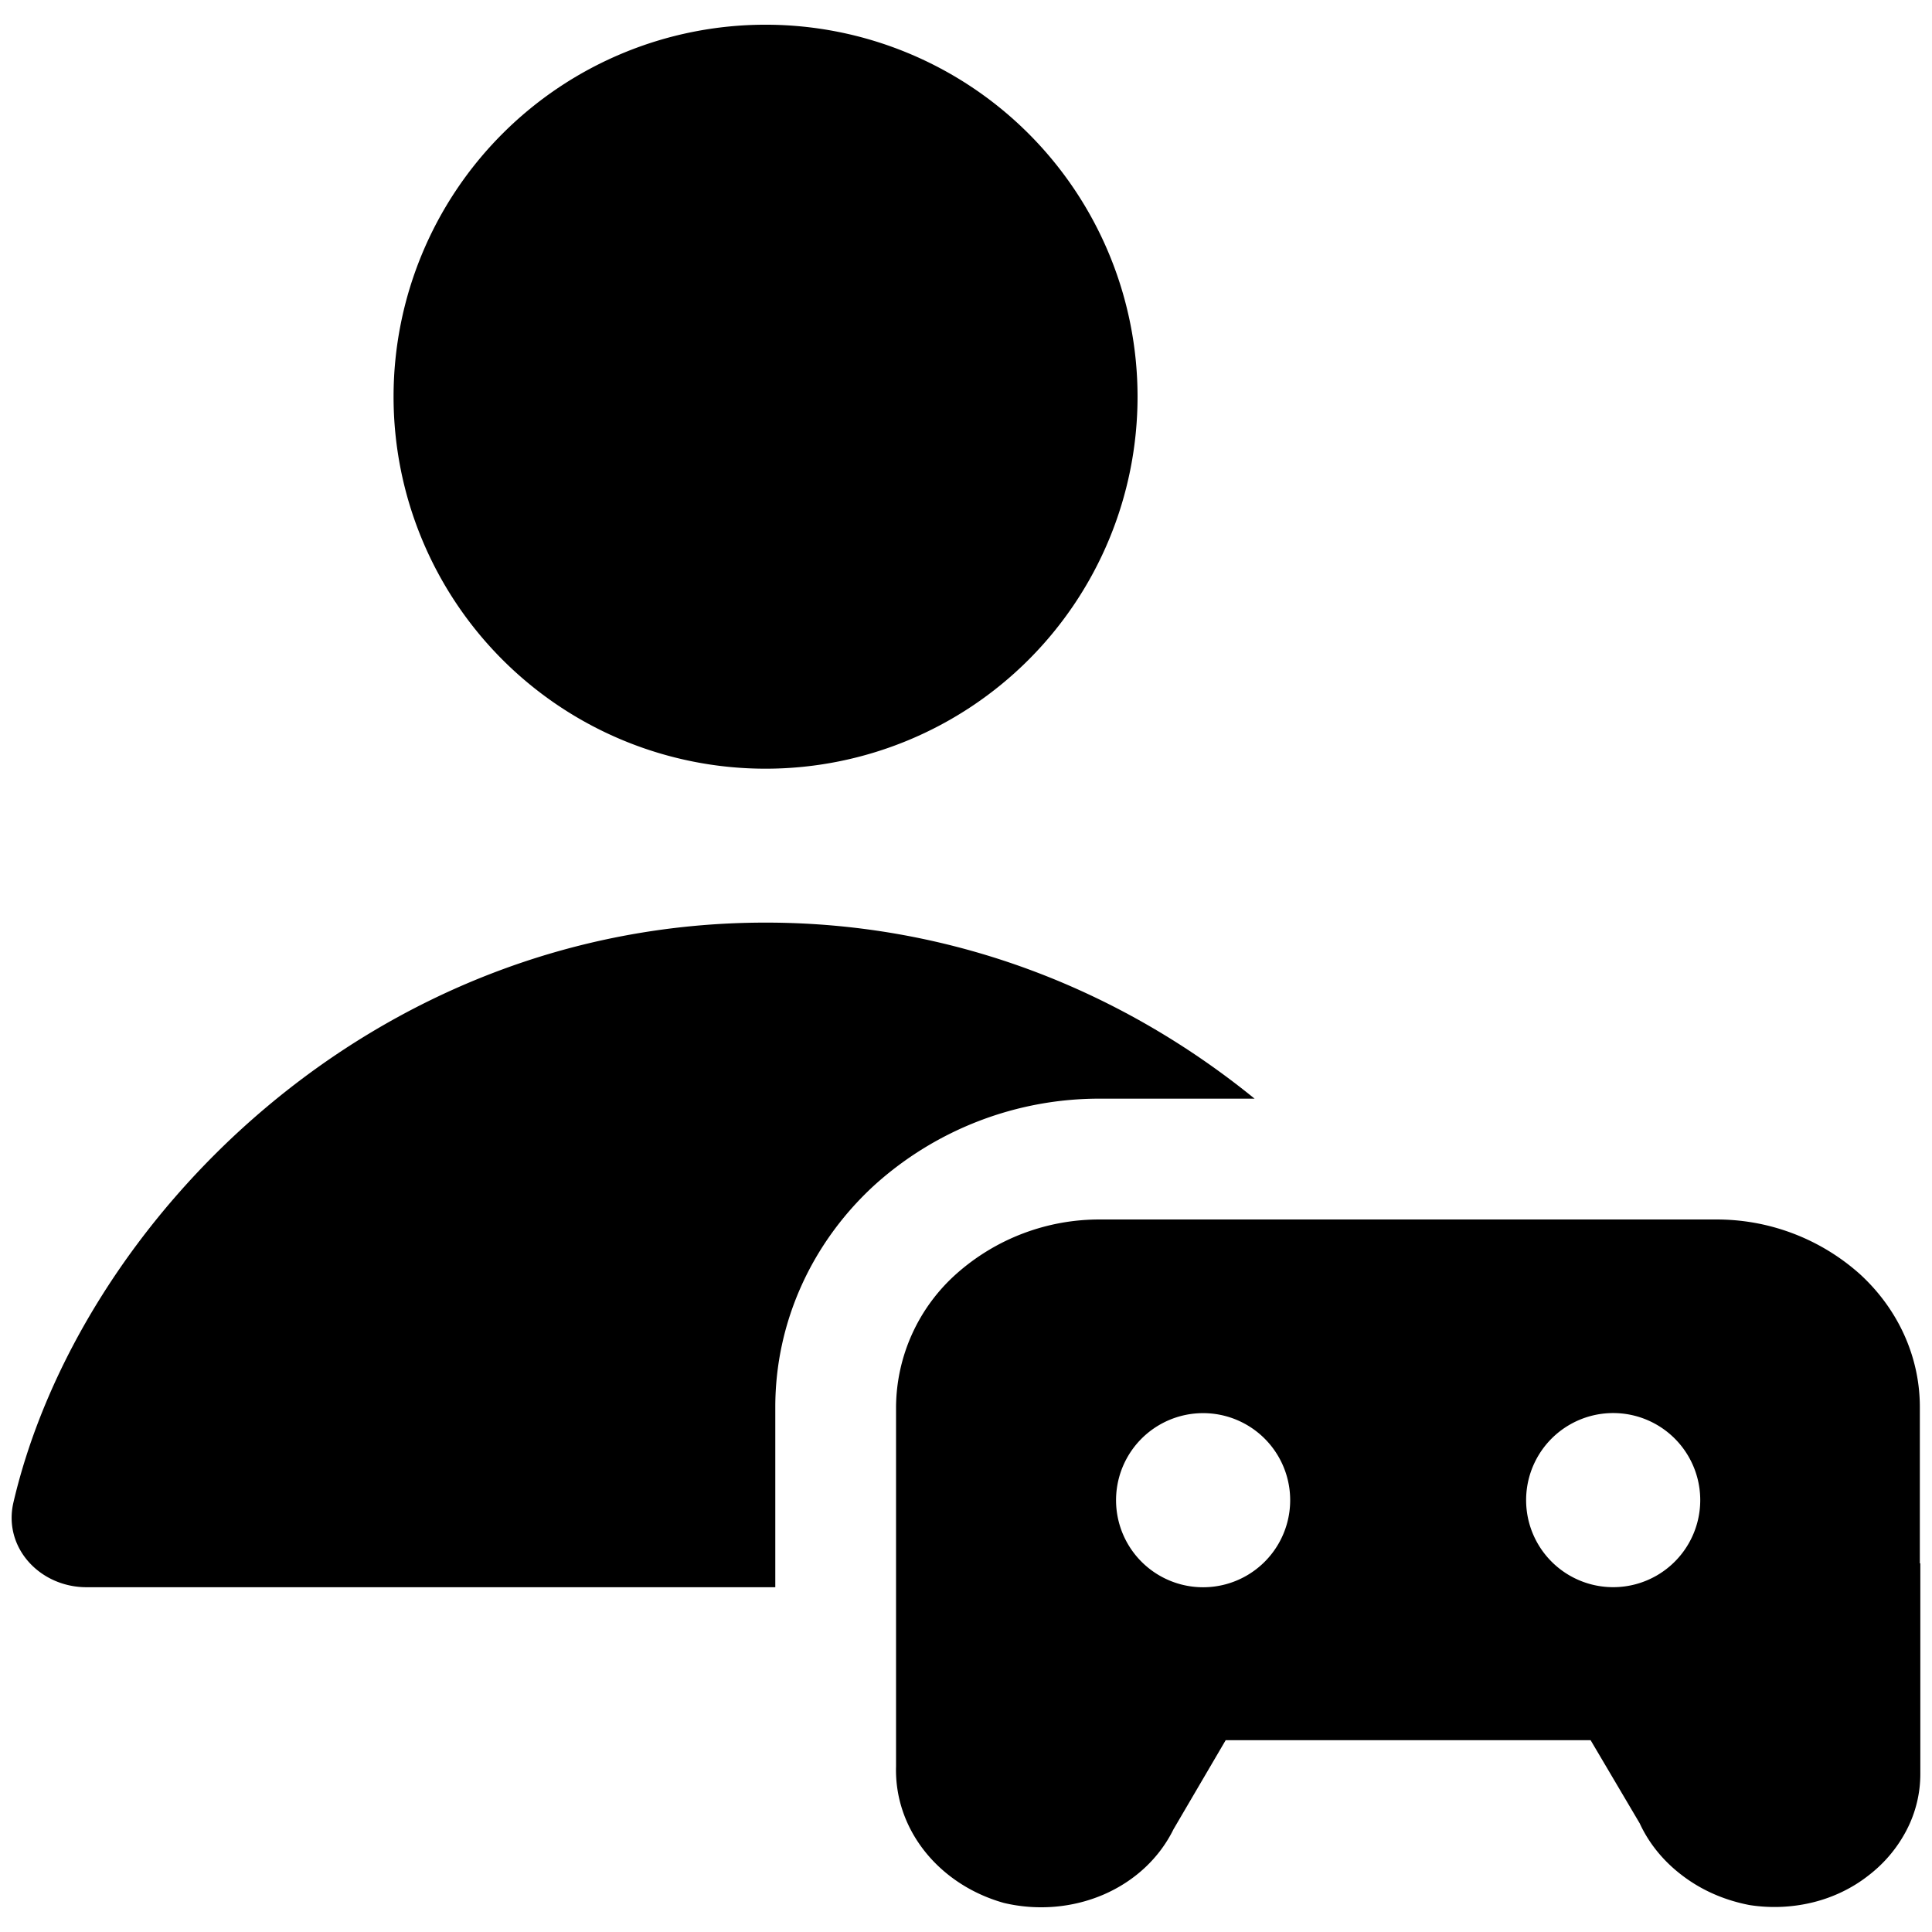
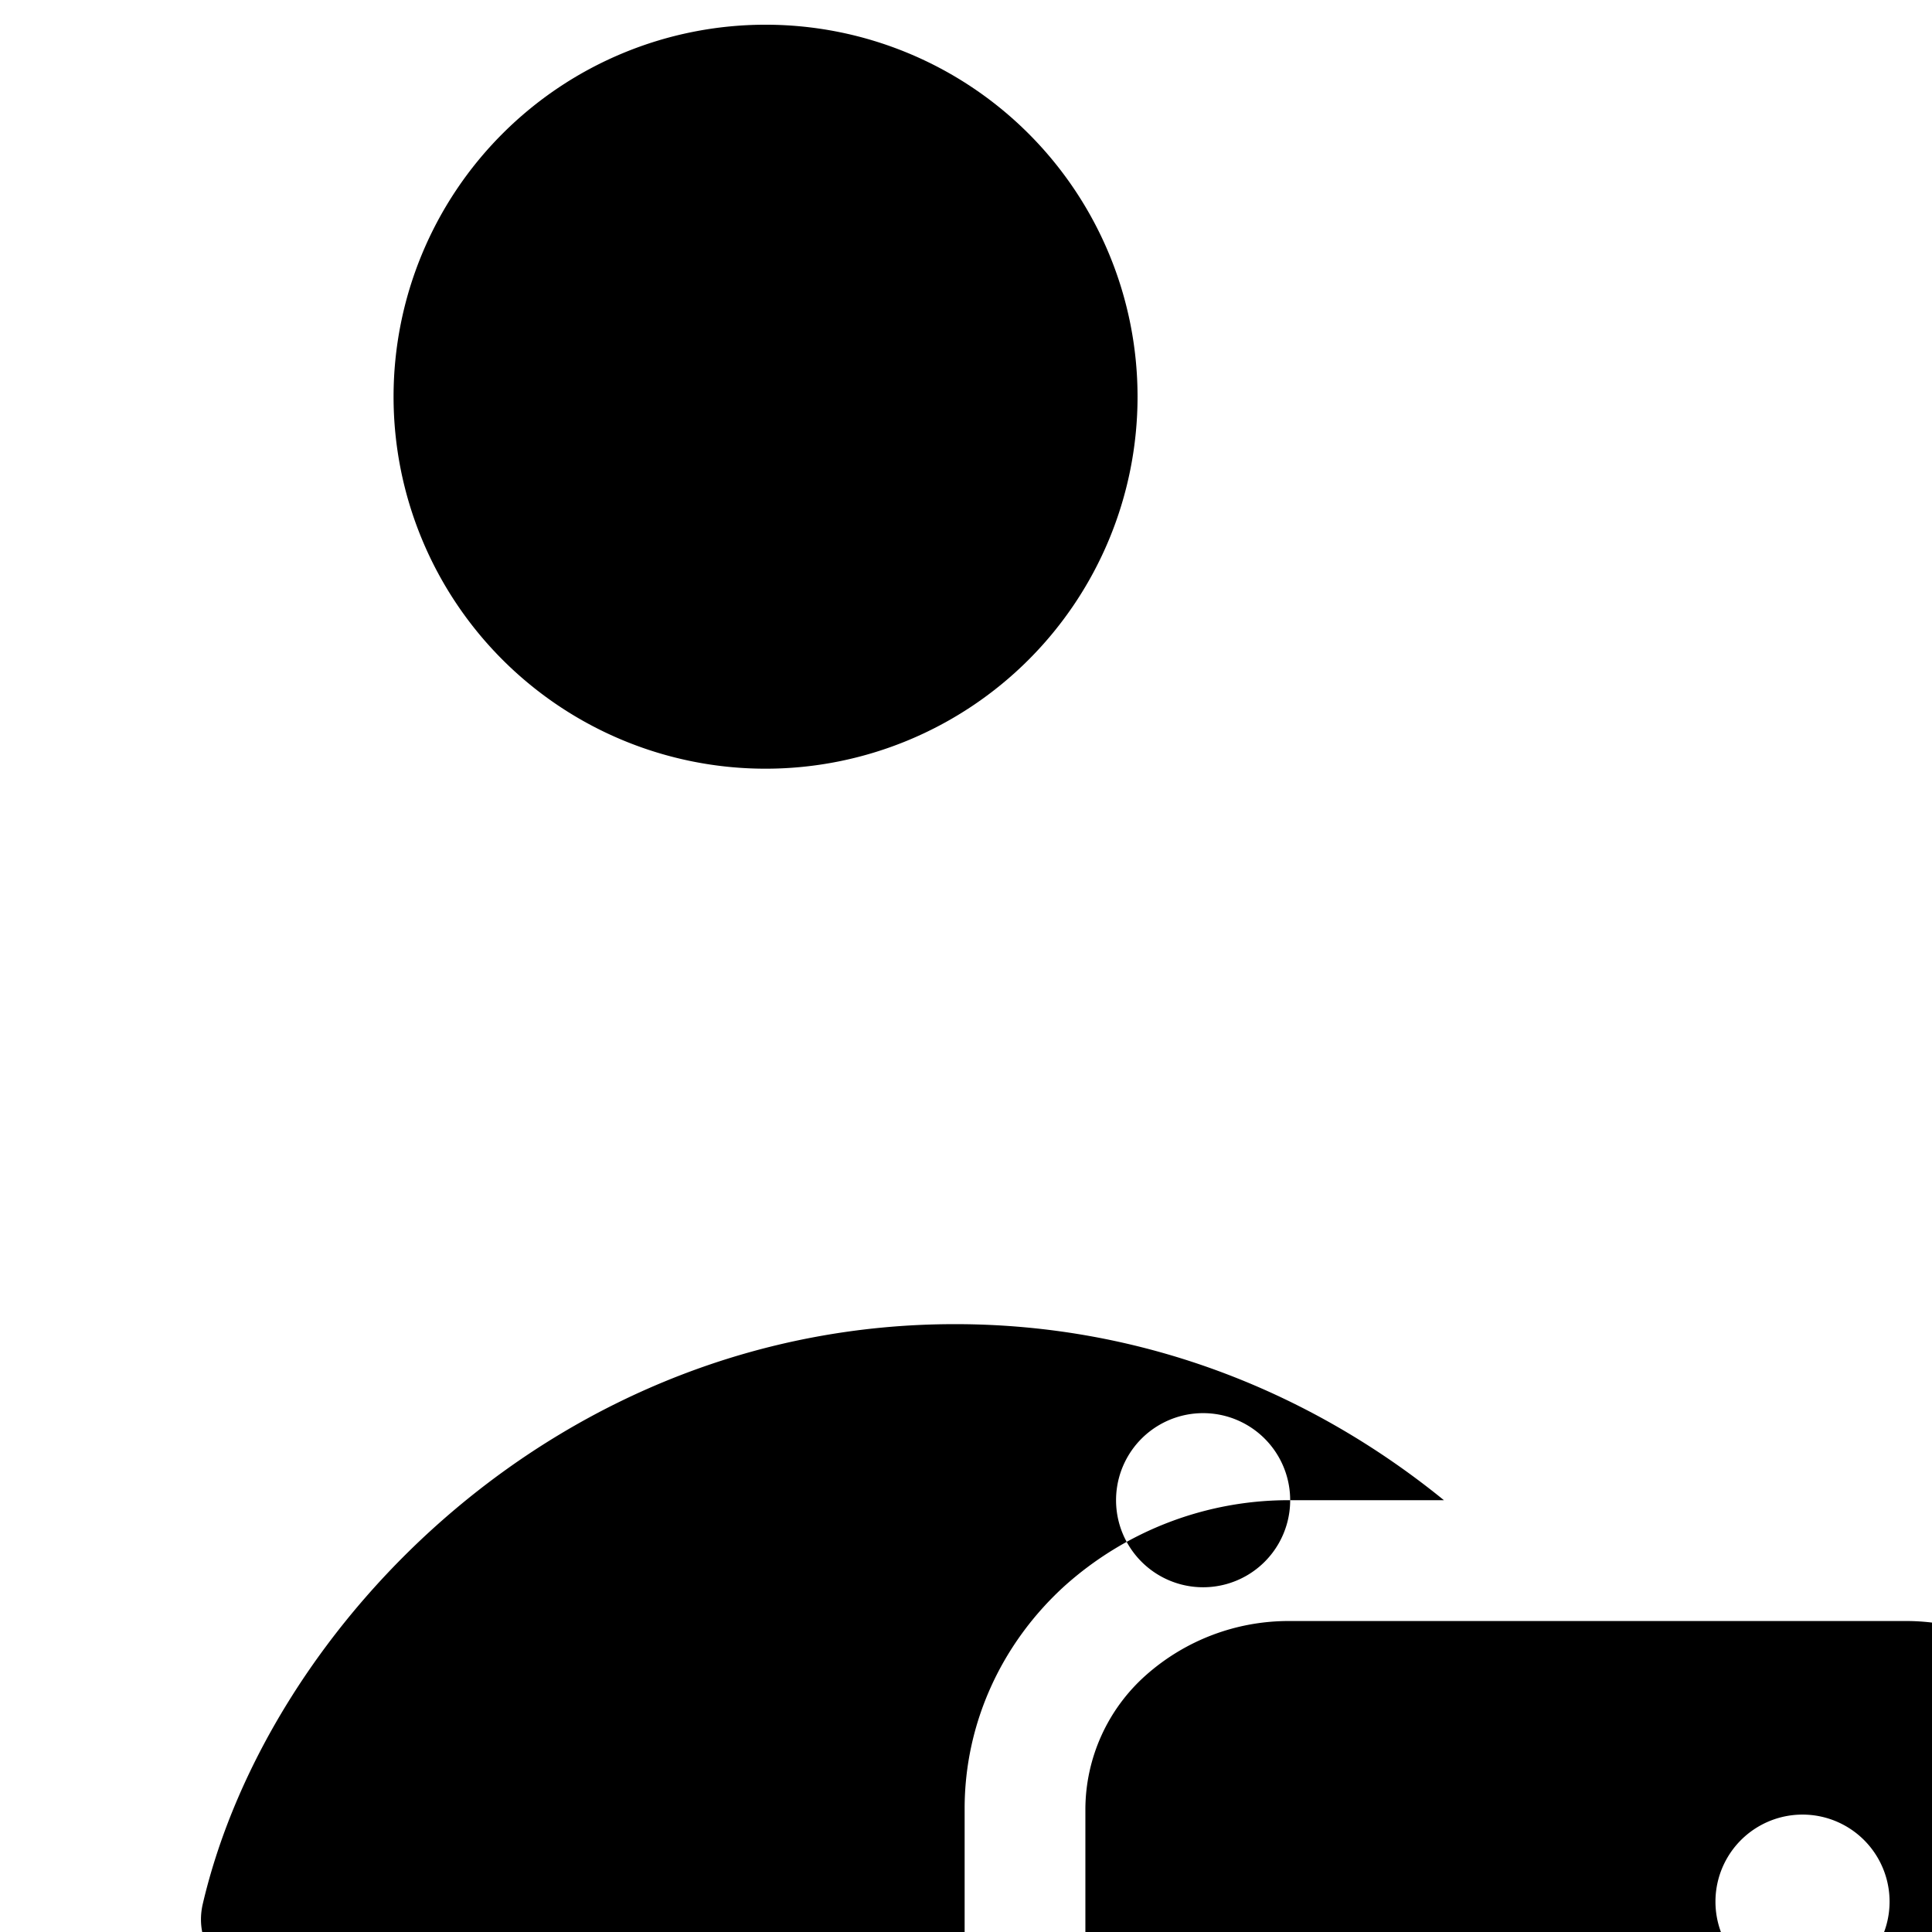
<svg xmlns="http://www.w3.org/2000/svg" fill="none" viewBox="0 0 24 24">
-   <path fill="#000000" fill-rule="evenodd" d="M9.51 9.549a4.621 4.621 0 1 0 0 -9.242 4.621 4.621 0 0 0 0 9.242Zm6.517 9.087a1.081 1.081 0 1 1 -2.163 0 1.081 1.081 0 0 1 2.163 0Zm-2.352 -4.988h1.91c-1.604 -1.305 -3.686 -2.187 -6.074 -2.187 -4.913 0 -8.533 3.733 -9.344 7.202 -0.131 0.563 0.33 1.054 0.908 1.054h8.556v-2.238c0 -1.06 0.458 -2.047 1.23 -2.755a4.166 4.166 0 0 1 2.814 -1.076Zm10.174 5.771v-1.94c0 -0.62 -0.266 -1.212 -0.743 -1.65a2.667 2.667 0 0 0 -1.8 -0.68h-7.631a2.67 2.67 0 0 0 -1.8 0.68 2.236 2.236 0 0 0 -0.744 1.65v4.464c-0.011 0.38 0.114 0.749 0.358 1.056 0.244 0.307 0.59 0.53 0.982 0.64 0.415 0.098 0.852 0.062 1.238 -0.104 0.386 -0.167 0.693 -0.453 0.869 -0.812l0.648 -1.106h4.533l0.61 1.033c0.12 0.26 0.307 0.484 0.545 0.66 0.238 0.178 0.517 0.297 0.818 0.355 0.26 0.041 0.528 0.03 0.783 -0.032 0.256 -0.062 0.494 -0.177 0.693 -0.333 0.204 -0.156 0.363 -0.348 0.477 -0.567a1.51 1.51 0 0 0 0.17 -0.697V19.42h-0.006Zm-2.728 -0.784a1.081 1.081 0 1 1 -2.163 0 1.081 1.081 0 0 1 2.163 0Z" clip-rule="evenodd" stroke-width="1" />
+   <path fill="#000000" fill-rule="evenodd" d="M9.51 9.549a4.621 4.621 0 1 0 0 -9.242 4.621 4.621 0 0 0 0 9.242Zm6.517 9.087a1.081 1.081 0 1 1 -2.163 0 1.081 1.081 0 0 1 2.163 0Zh1.91c-1.604 -1.305 -3.686 -2.187 -6.074 -2.187 -4.913 0 -8.533 3.733 -9.344 7.202 -0.131 0.563 0.33 1.054 0.908 1.054h8.556v-2.238c0 -1.06 0.458 -2.047 1.23 -2.755a4.166 4.166 0 0 1 2.814 -1.076Zm10.174 5.771v-1.94c0 -0.62 -0.266 -1.212 -0.743 -1.65a2.667 2.667 0 0 0 -1.8 -0.68h-7.631a2.67 2.67 0 0 0 -1.8 0.68 2.236 2.236 0 0 0 -0.744 1.65v4.464c-0.011 0.38 0.114 0.749 0.358 1.056 0.244 0.307 0.59 0.53 0.982 0.64 0.415 0.098 0.852 0.062 1.238 -0.104 0.386 -0.167 0.693 -0.453 0.869 -0.812l0.648 -1.106h4.533l0.61 1.033c0.12 0.26 0.307 0.484 0.545 0.66 0.238 0.178 0.517 0.297 0.818 0.355 0.26 0.041 0.528 0.03 0.783 -0.032 0.256 -0.062 0.494 -0.177 0.693 -0.333 0.204 -0.156 0.363 -0.348 0.477 -0.567a1.51 1.51 0 0 0 0.17 -0.697V19.42h-0.006Zm-2.728 -0.784a1.081 1.081 0 1 1 -2.163 0 1.081 1.081 0 0 1 2.163 0Z" clip-rule="evenodd" stroke-width="1" />
</svg>